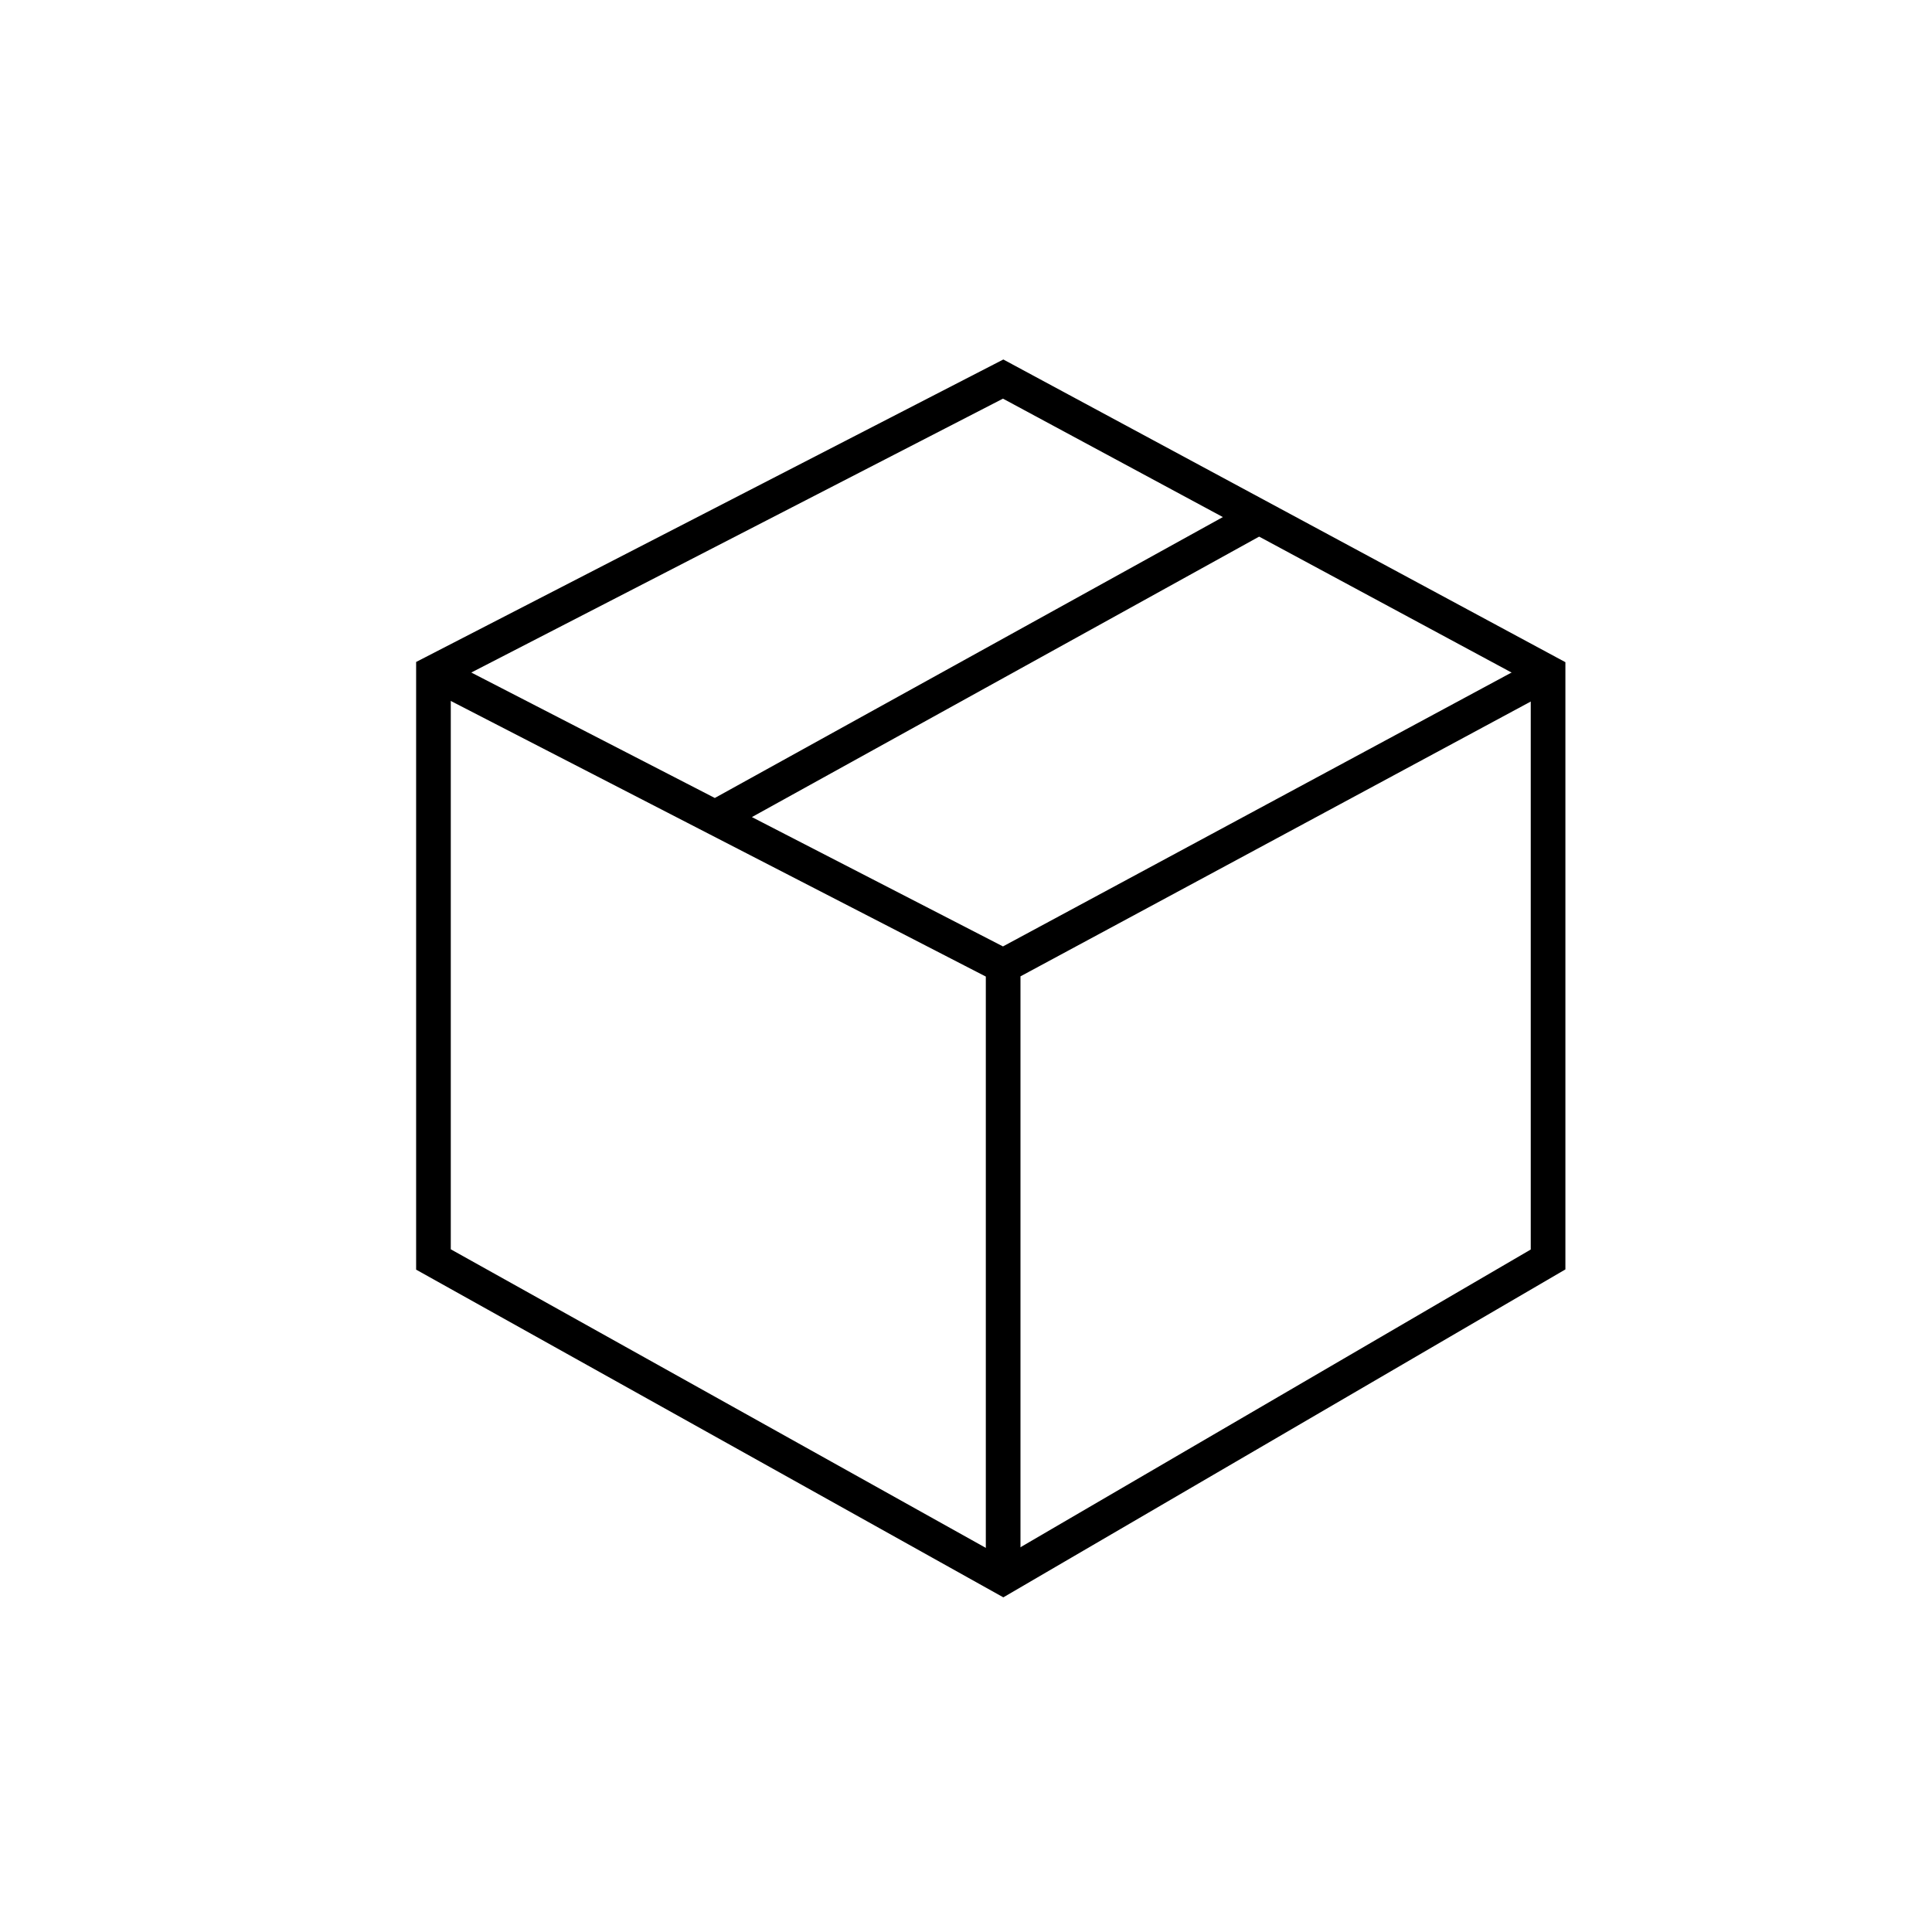
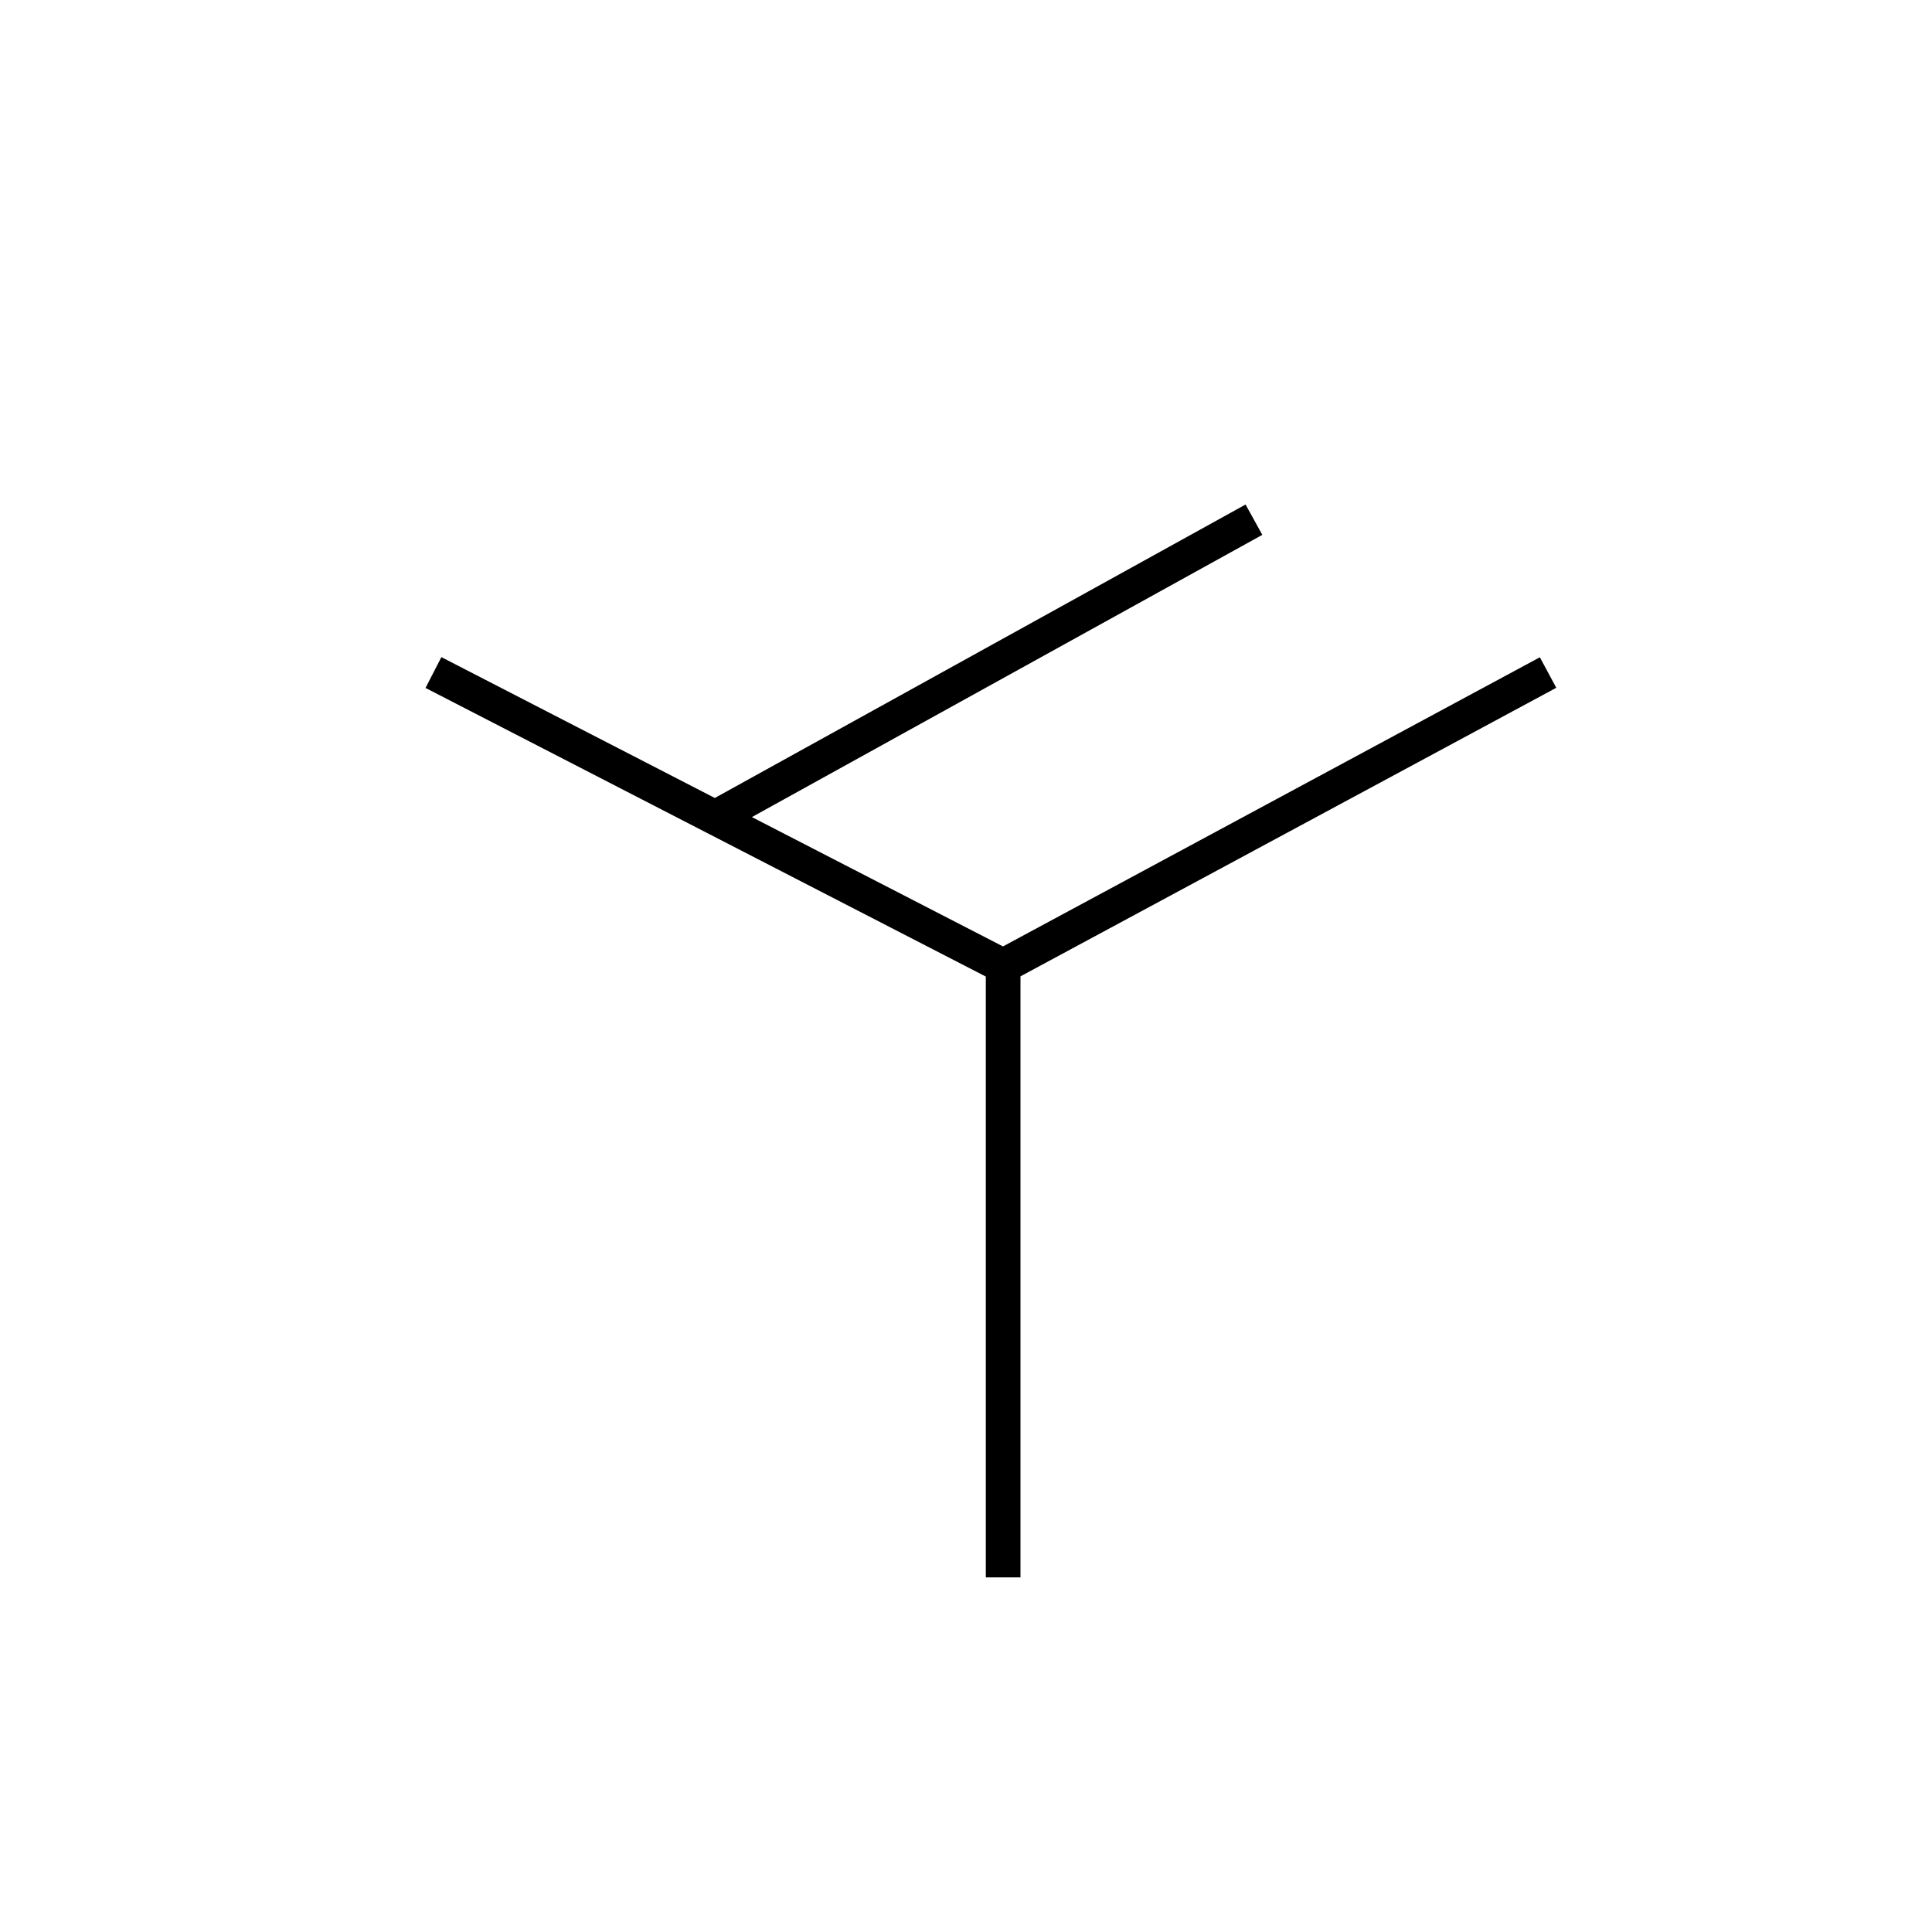
<svg xmlns="http://www.w3.org/2000/svg" width="79" height="79" viewBox="0 0 79 79">
  <g fill="none" fill-rule="evenodd" stroke="#000" stroke-width="1.417">
-     <path d="M0.506 12.5L23.801 0.5 46.083 12.5 46.083 36.5 23.801 49.5 0.506 36.5z" transform="translate(17.218 15)" />
    <path d="M.506 12.5L23.801 24.5 46.083 12.5M23.801 24.5L23.801 49.5M11.901 18.5L34.056 6.25" transform="translate(17.218 15)" />
  </g>
</svg>